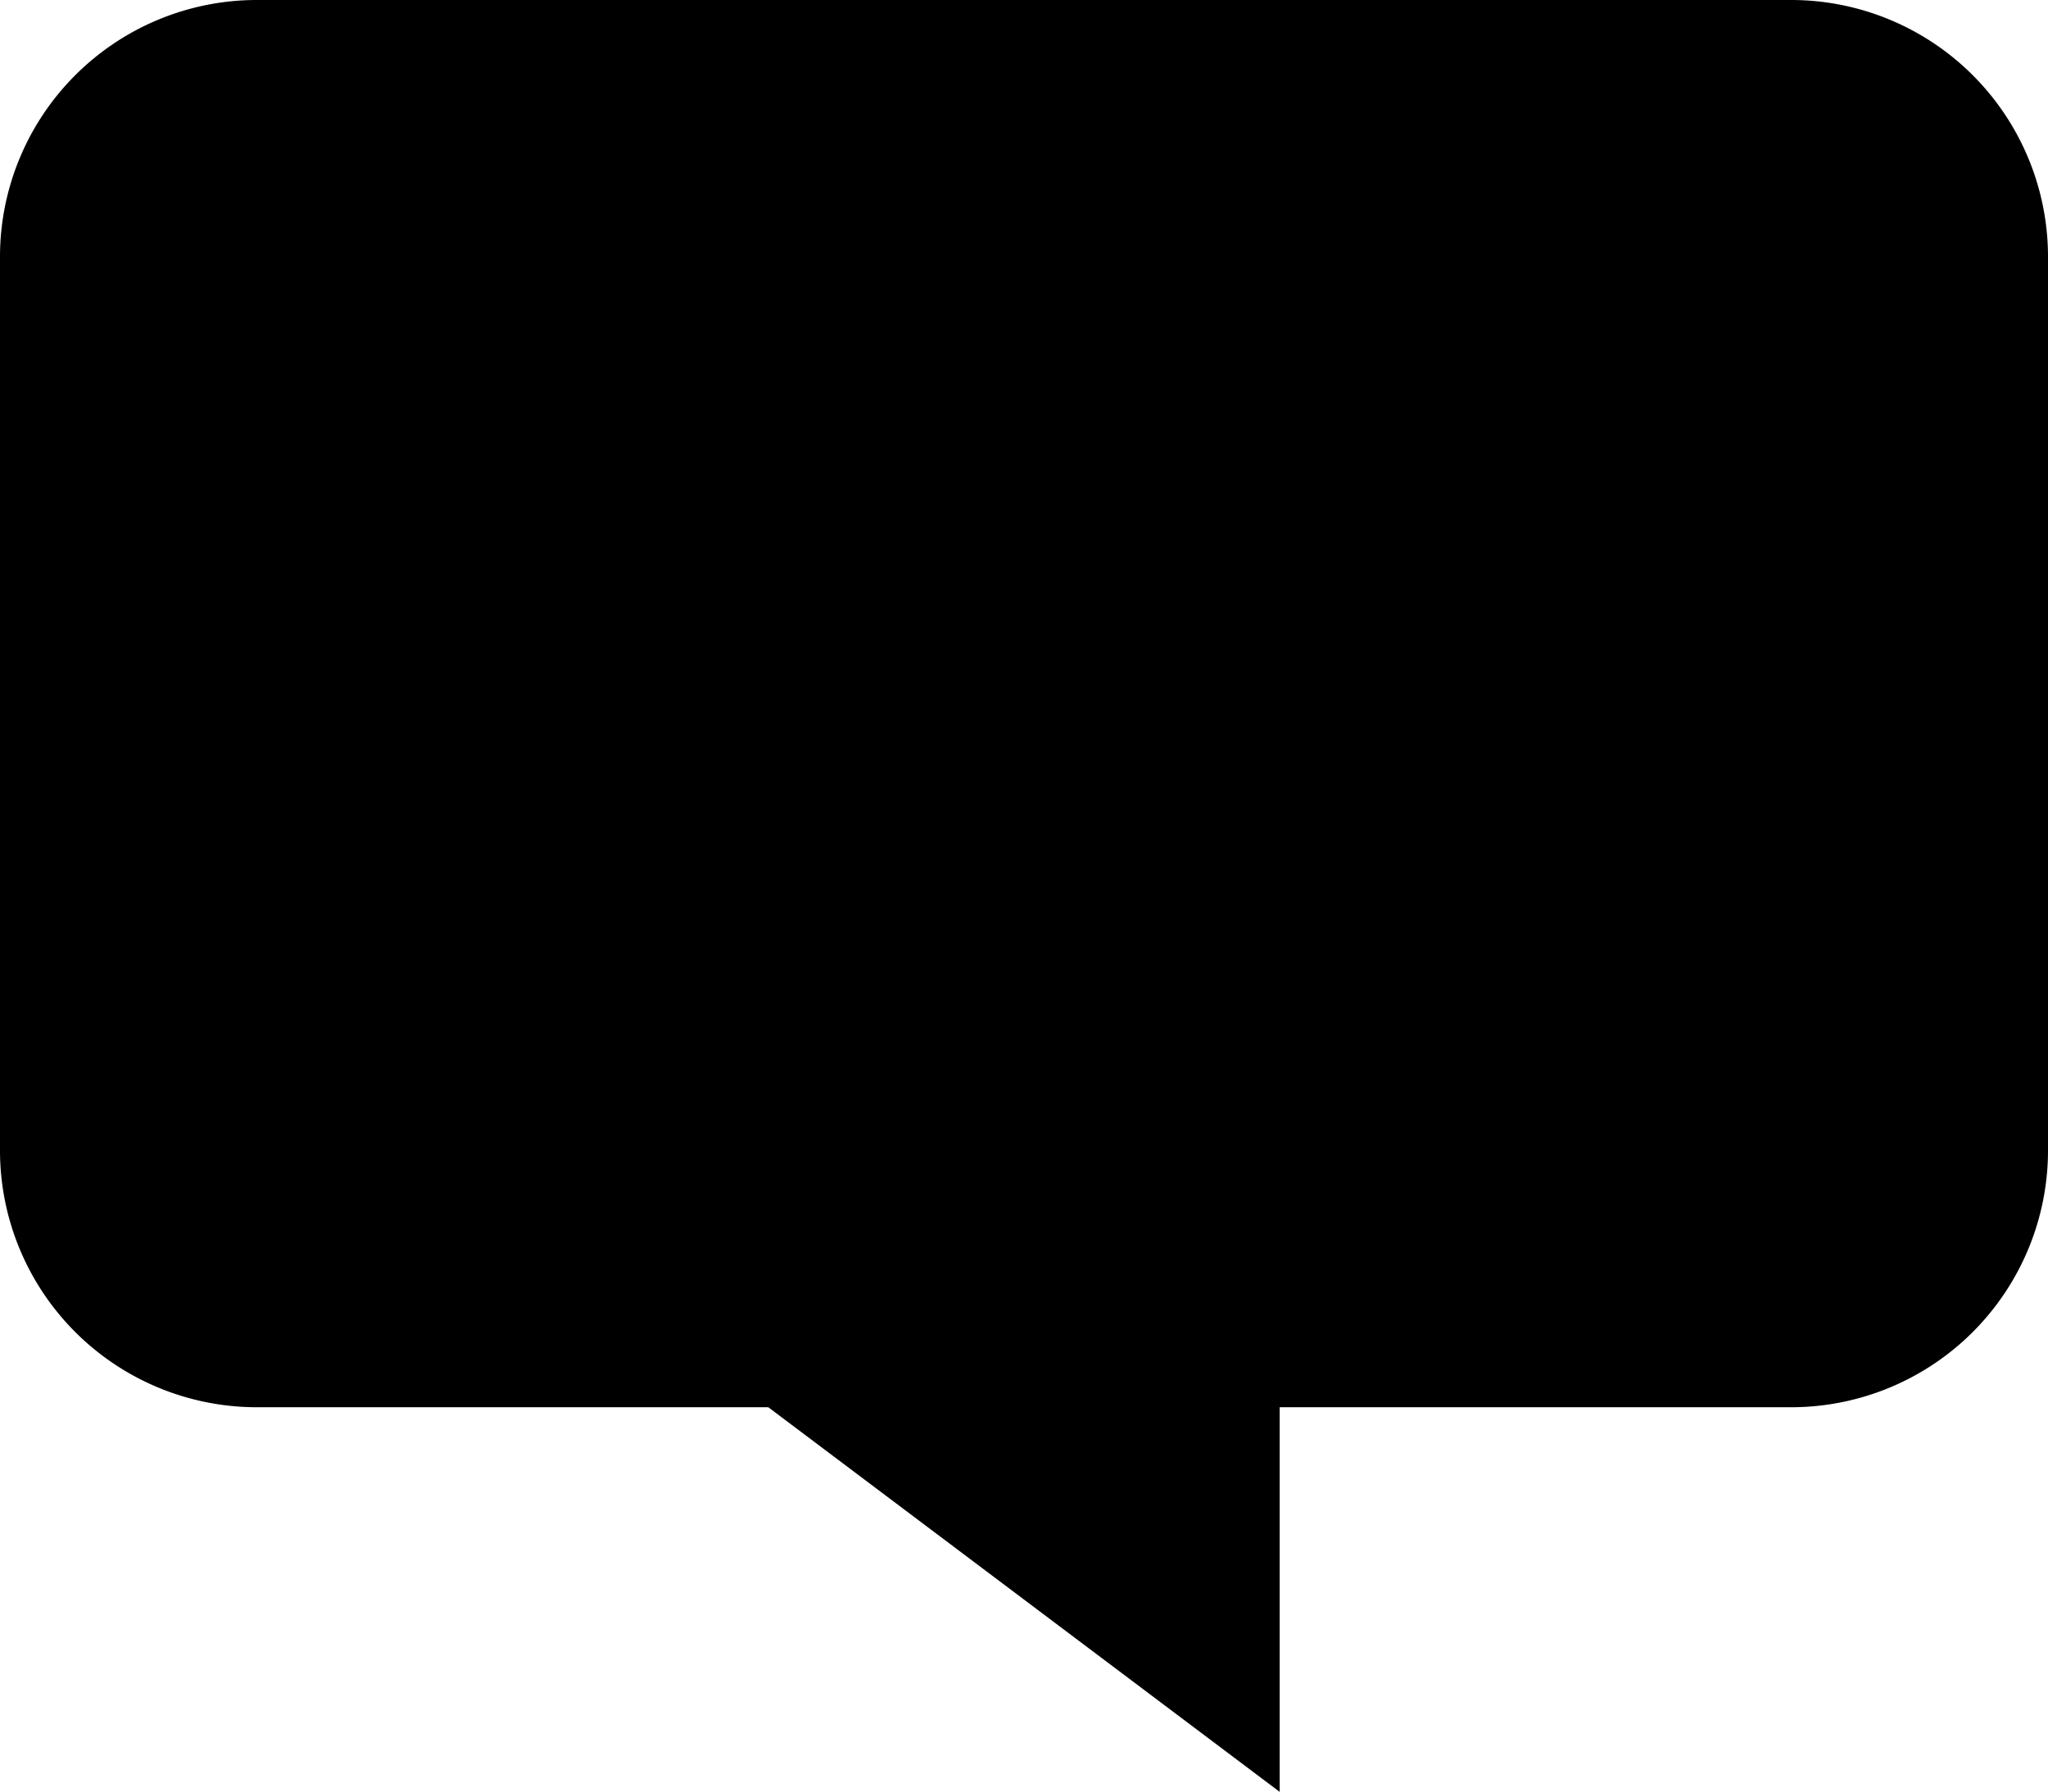
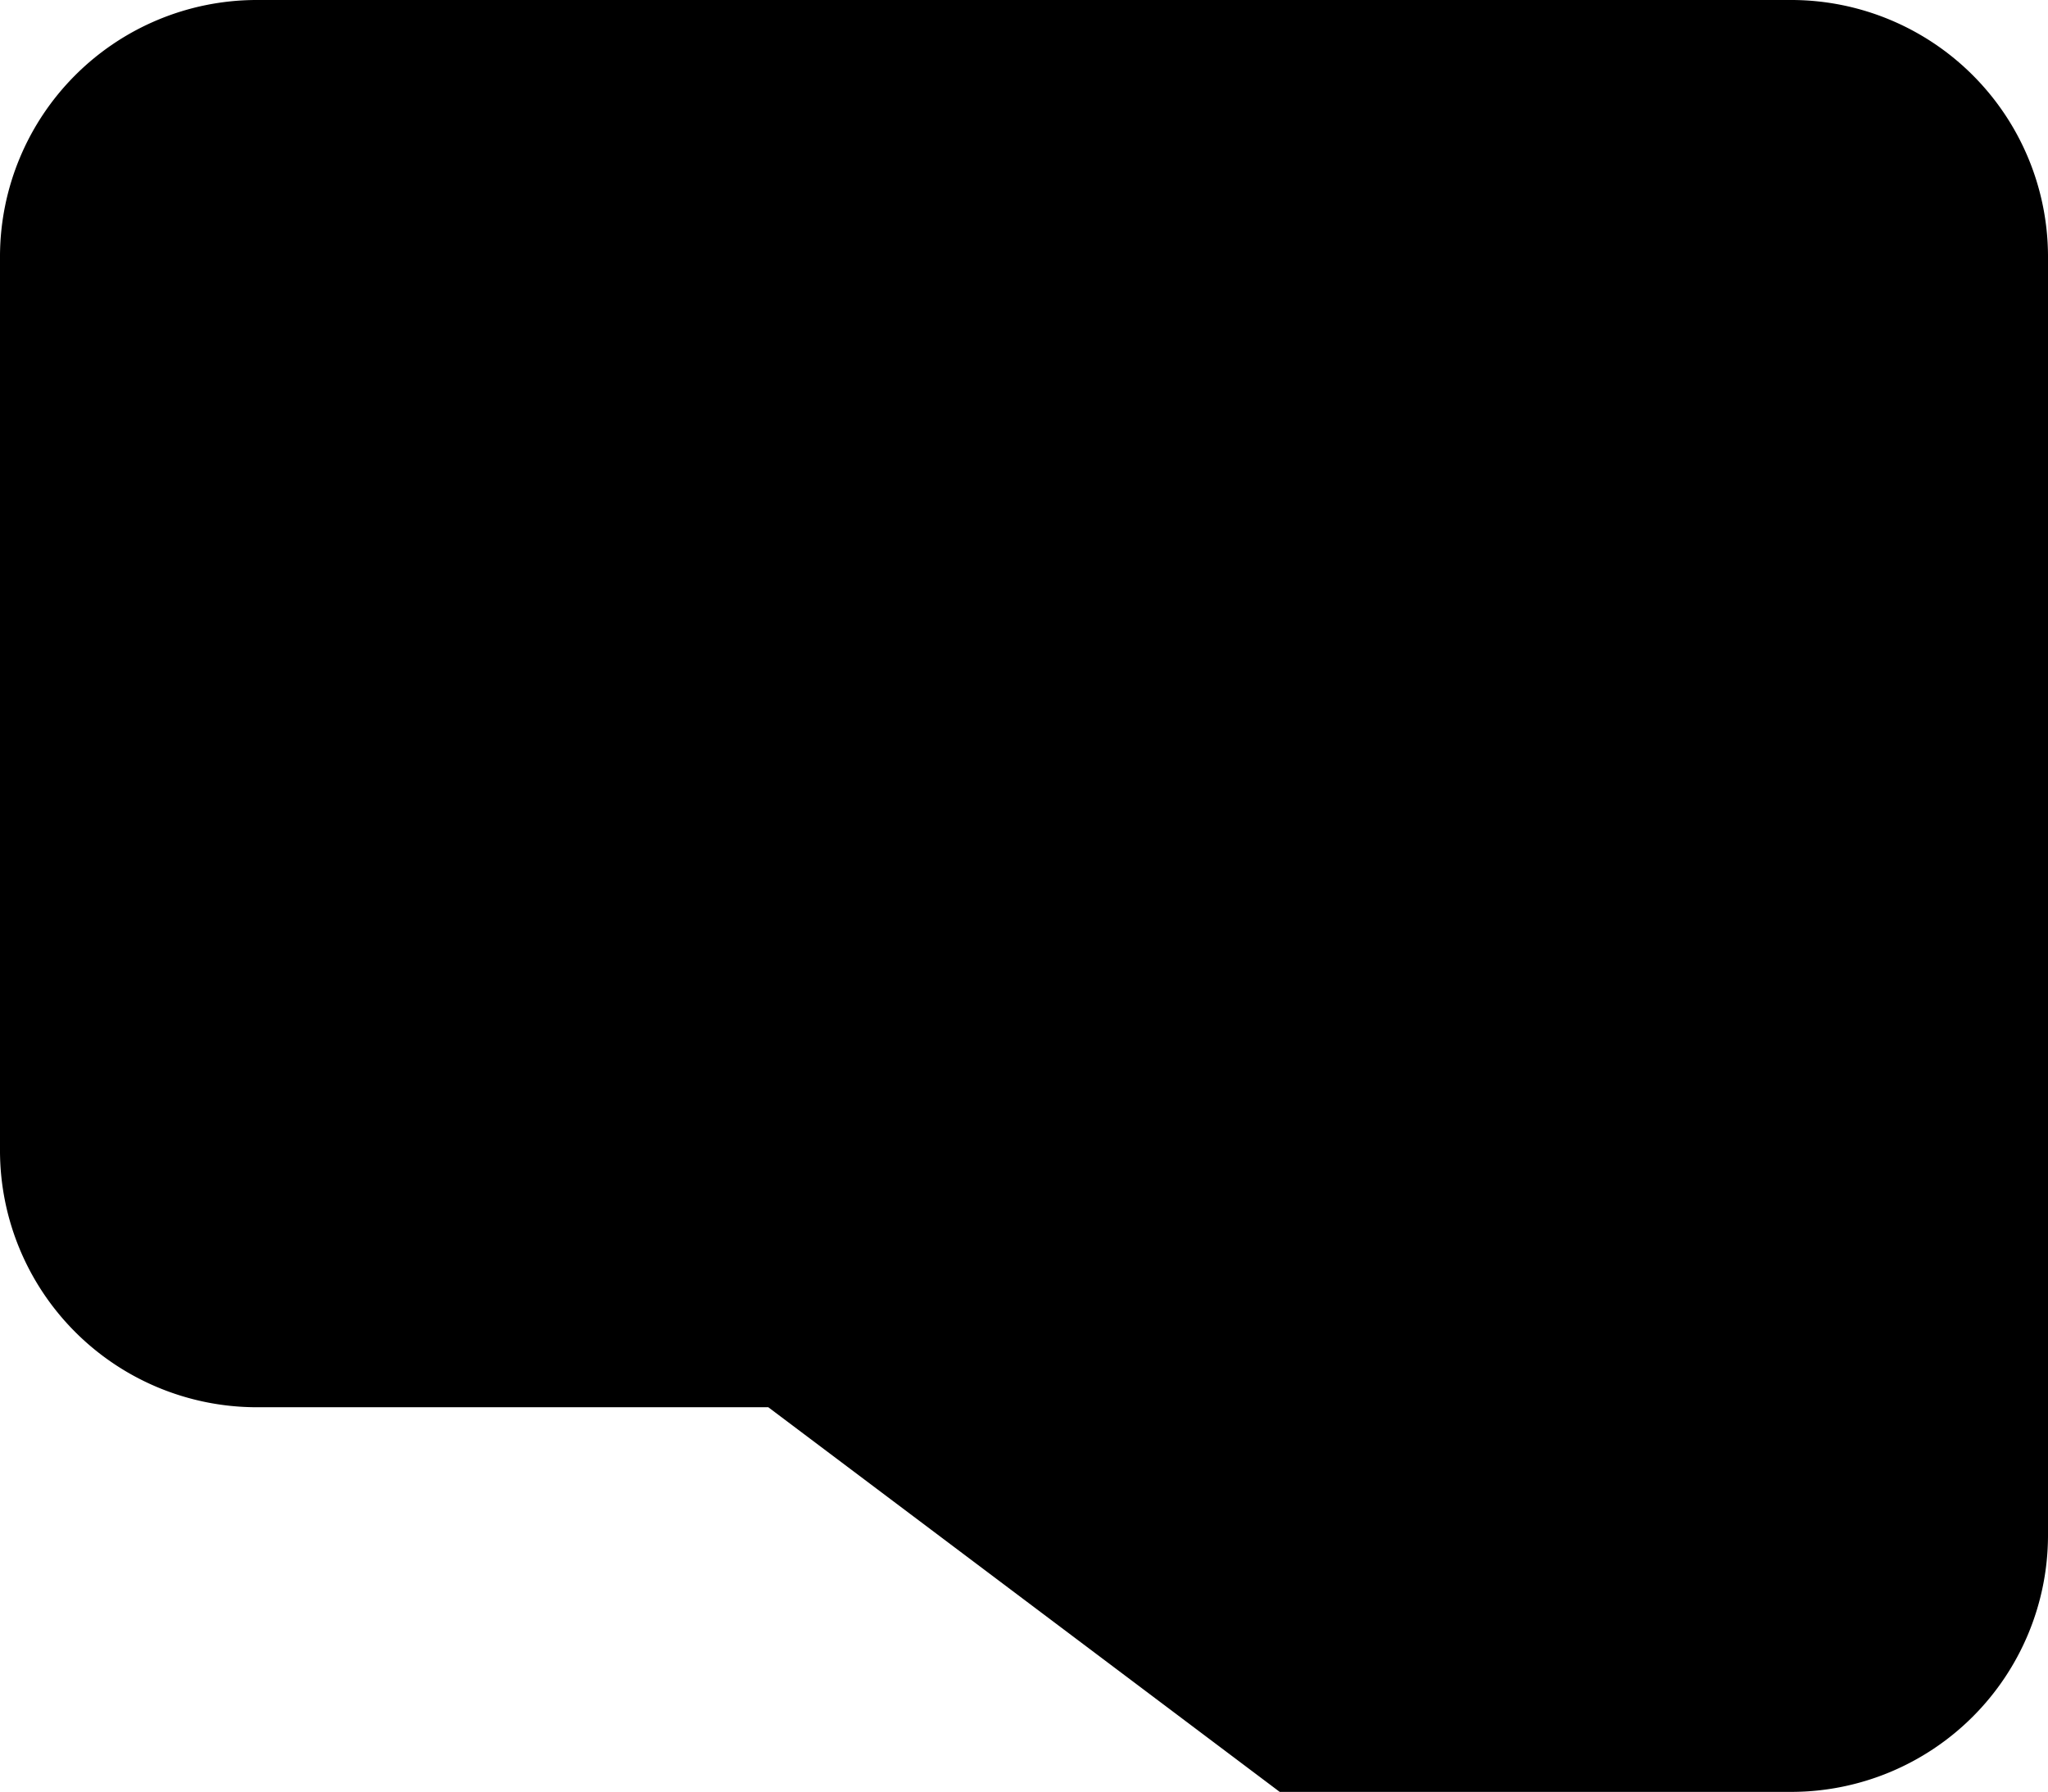
<svg xmlns="http://www.w3.org/2000/svg" viewBox="0 0 17.46 15.28" width="17.46" height="15.28">
  <g>
-     <path d="M15.28,0H2.18A2.19,2.19,0,0,0,0,2.18V9.82A2.19,2.19,0,0,0,2.18,12H6.55l4.36,3.28V12h4.37a2.19,2.19,0,0,0,2.18-2.18V2.18A2.19,2.19,0,0,0,15.28,0Z" />
+     <path d="M15.28,0H2.18A2.19,2.19,0,0,0,0,2.18V9.82A2.19,2.19,0,0,0,2.18,12H6.55l4.36,3.28h4.37a2.19,2.19,0,0,0,2.18-2.18V2.18A2.19,2.19,0,0,0,15.28,0Z" />
  </g>
</svg>